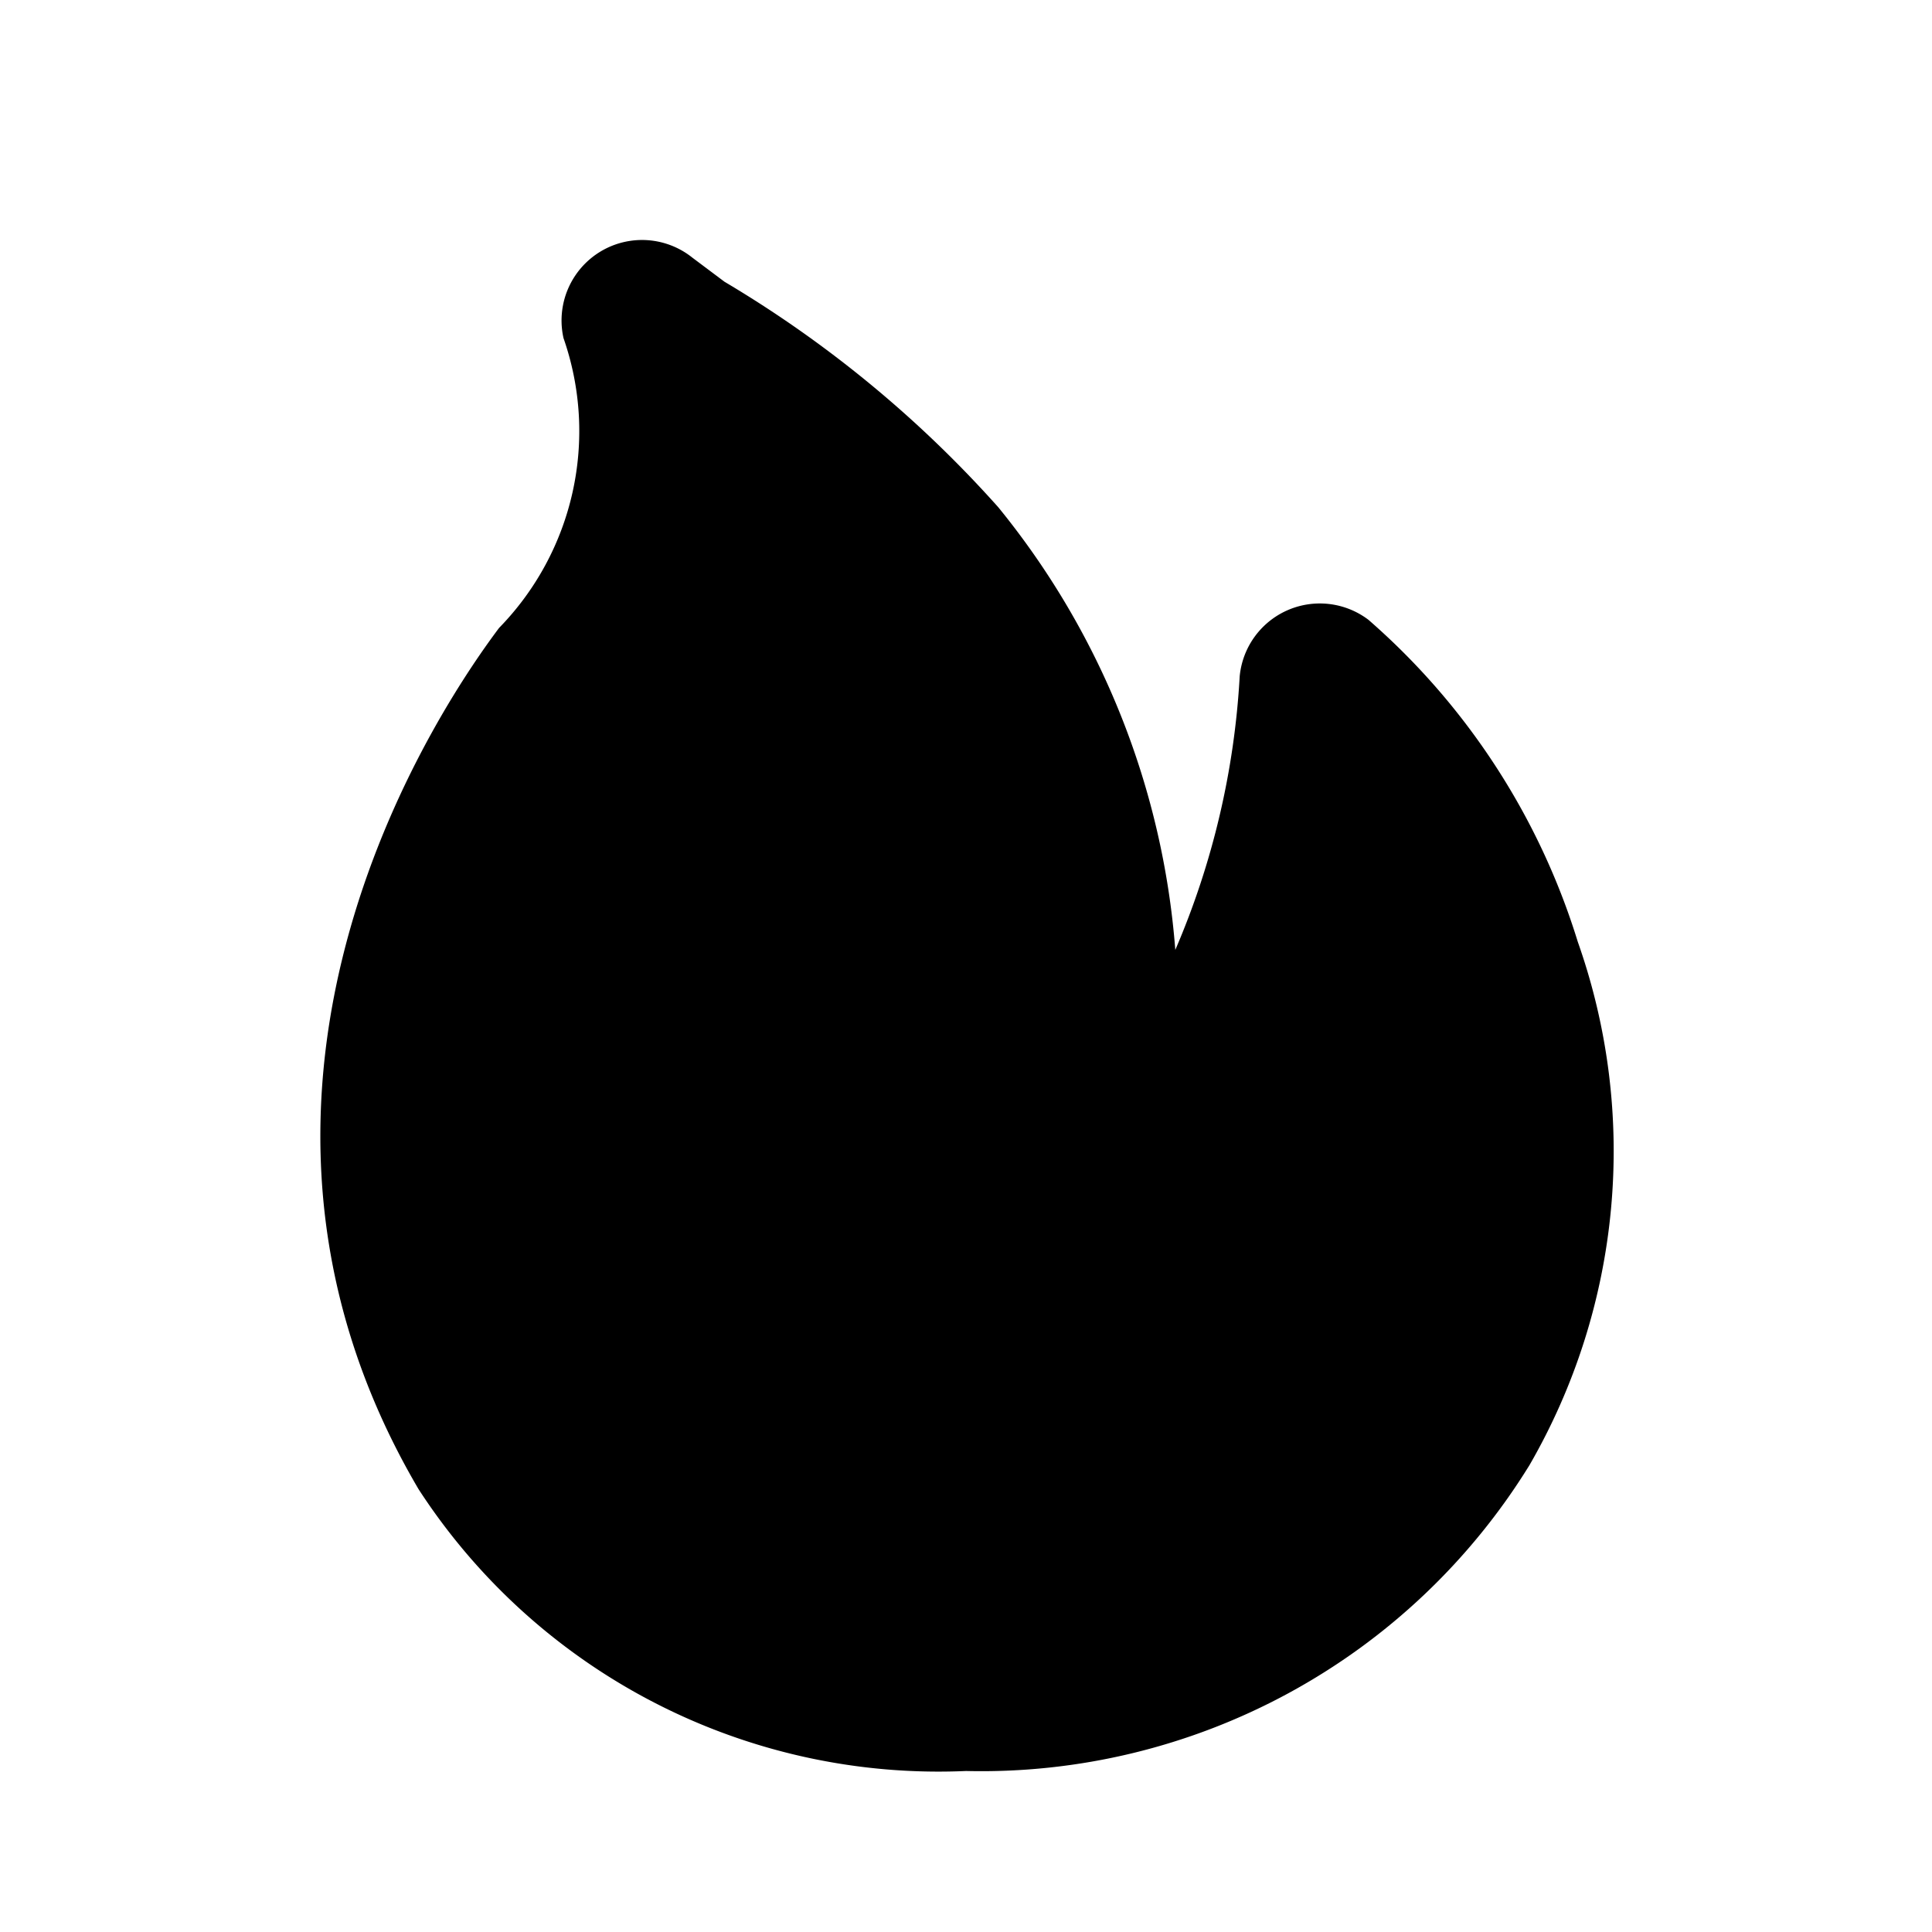
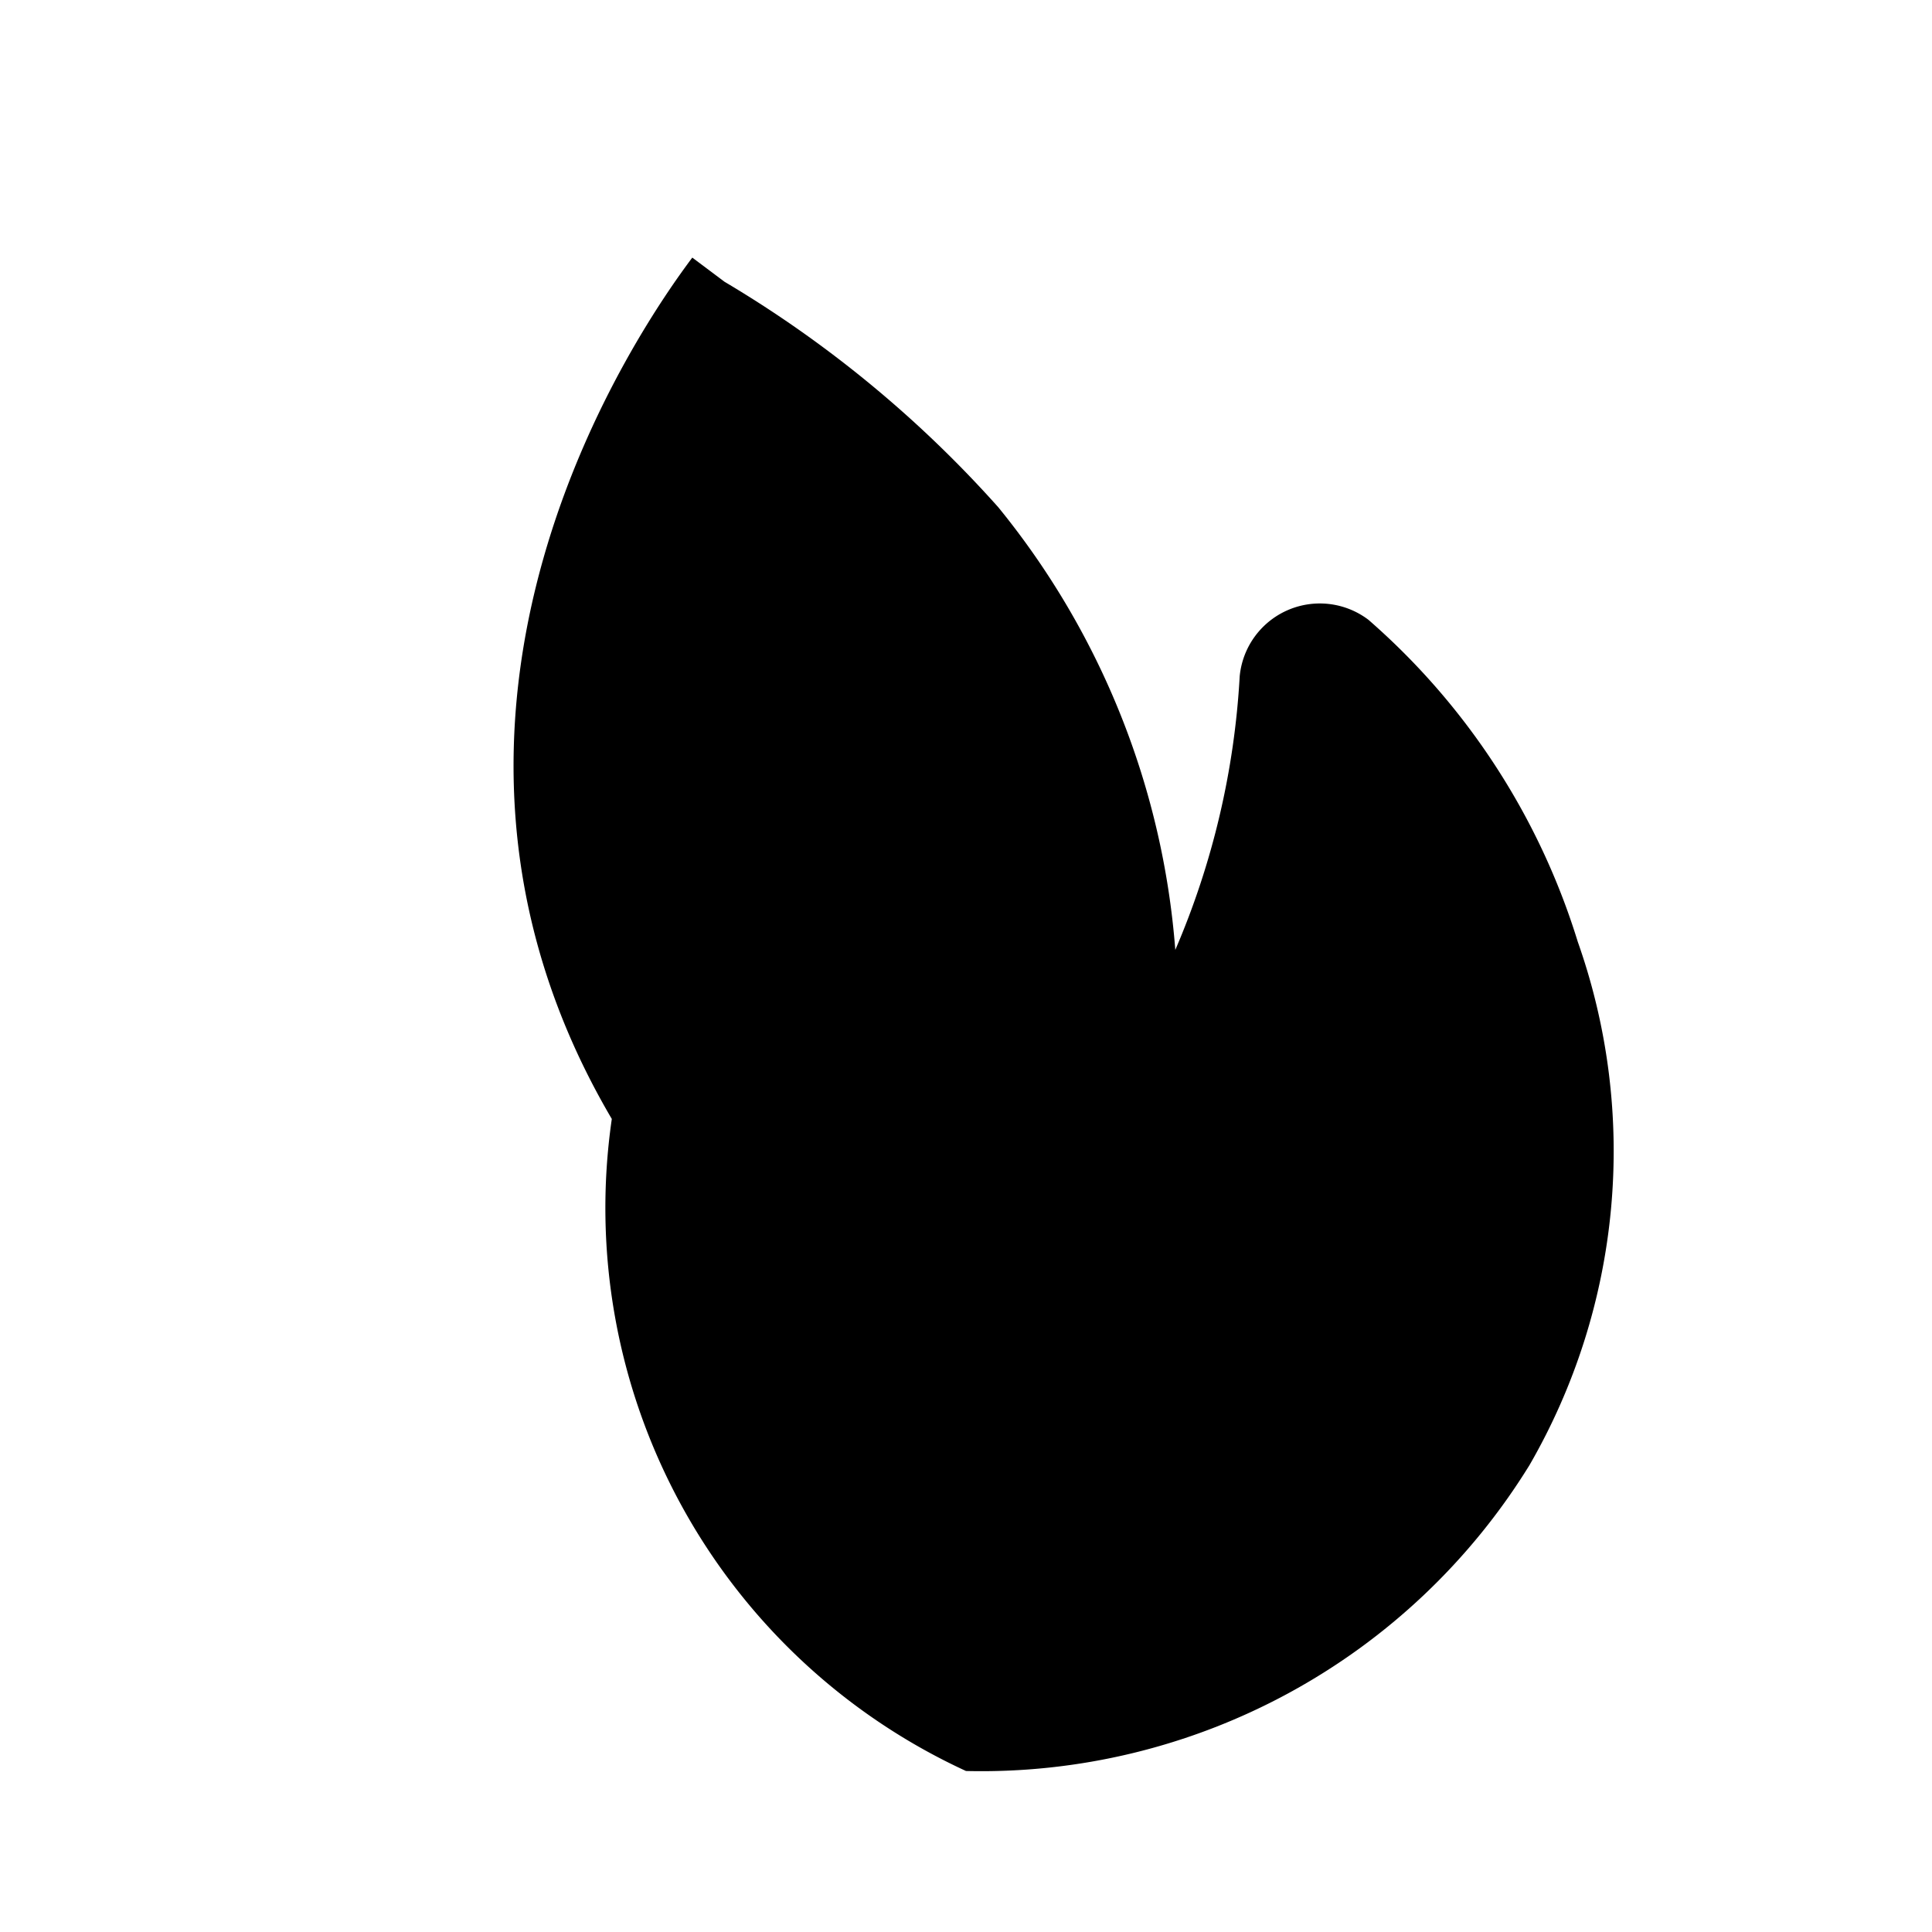
<svg xmlns="http://www.w3.org/2000/svg" class="w-6 h-6 text-gray-800 dark:text-white" aria-hidden="true" fill="currentColor" viewBox="0 0 24 24">
-   <path d="M8.6 3.2a1 1 0 0 0-1.6 1 3.5 3.5 0 0 1-.8 3.6c-.6.8-4 5.6-1 10.7A7.7 7.7 0 0 0 12 22a8 8 0 0 0 7-3.8 7.8 7.8 0 0 0 .6-6.5 8.7 8.7 0 0 0-2.6-4 1 1 0 0 0-1.6.7 10 10 0 0 1-.8 3.4 9.9 9.9 0 0 0-2.2-5.5A14.4 14.4 0 0 0 9 3.5l-.4-.3Z" />
+   <path d="M8.6 3.2c-.6.8-4 5.6-1 10.7A7.7 7.7 0 0 0 12 22a8 8 0 0 0 7-3.8 7.8 7.8 0 0 0 .6-6.5 8.7 8.7 0 0 0-2.6-4 1 1 0 0 0-1.6.7 10 10 0 0 1-.8 3.4 9.9 9.9 0 0 0-2.2-5.5A14.4 14.4 0 0 0 9 3.5l-.4-.3Z" />
</svg>